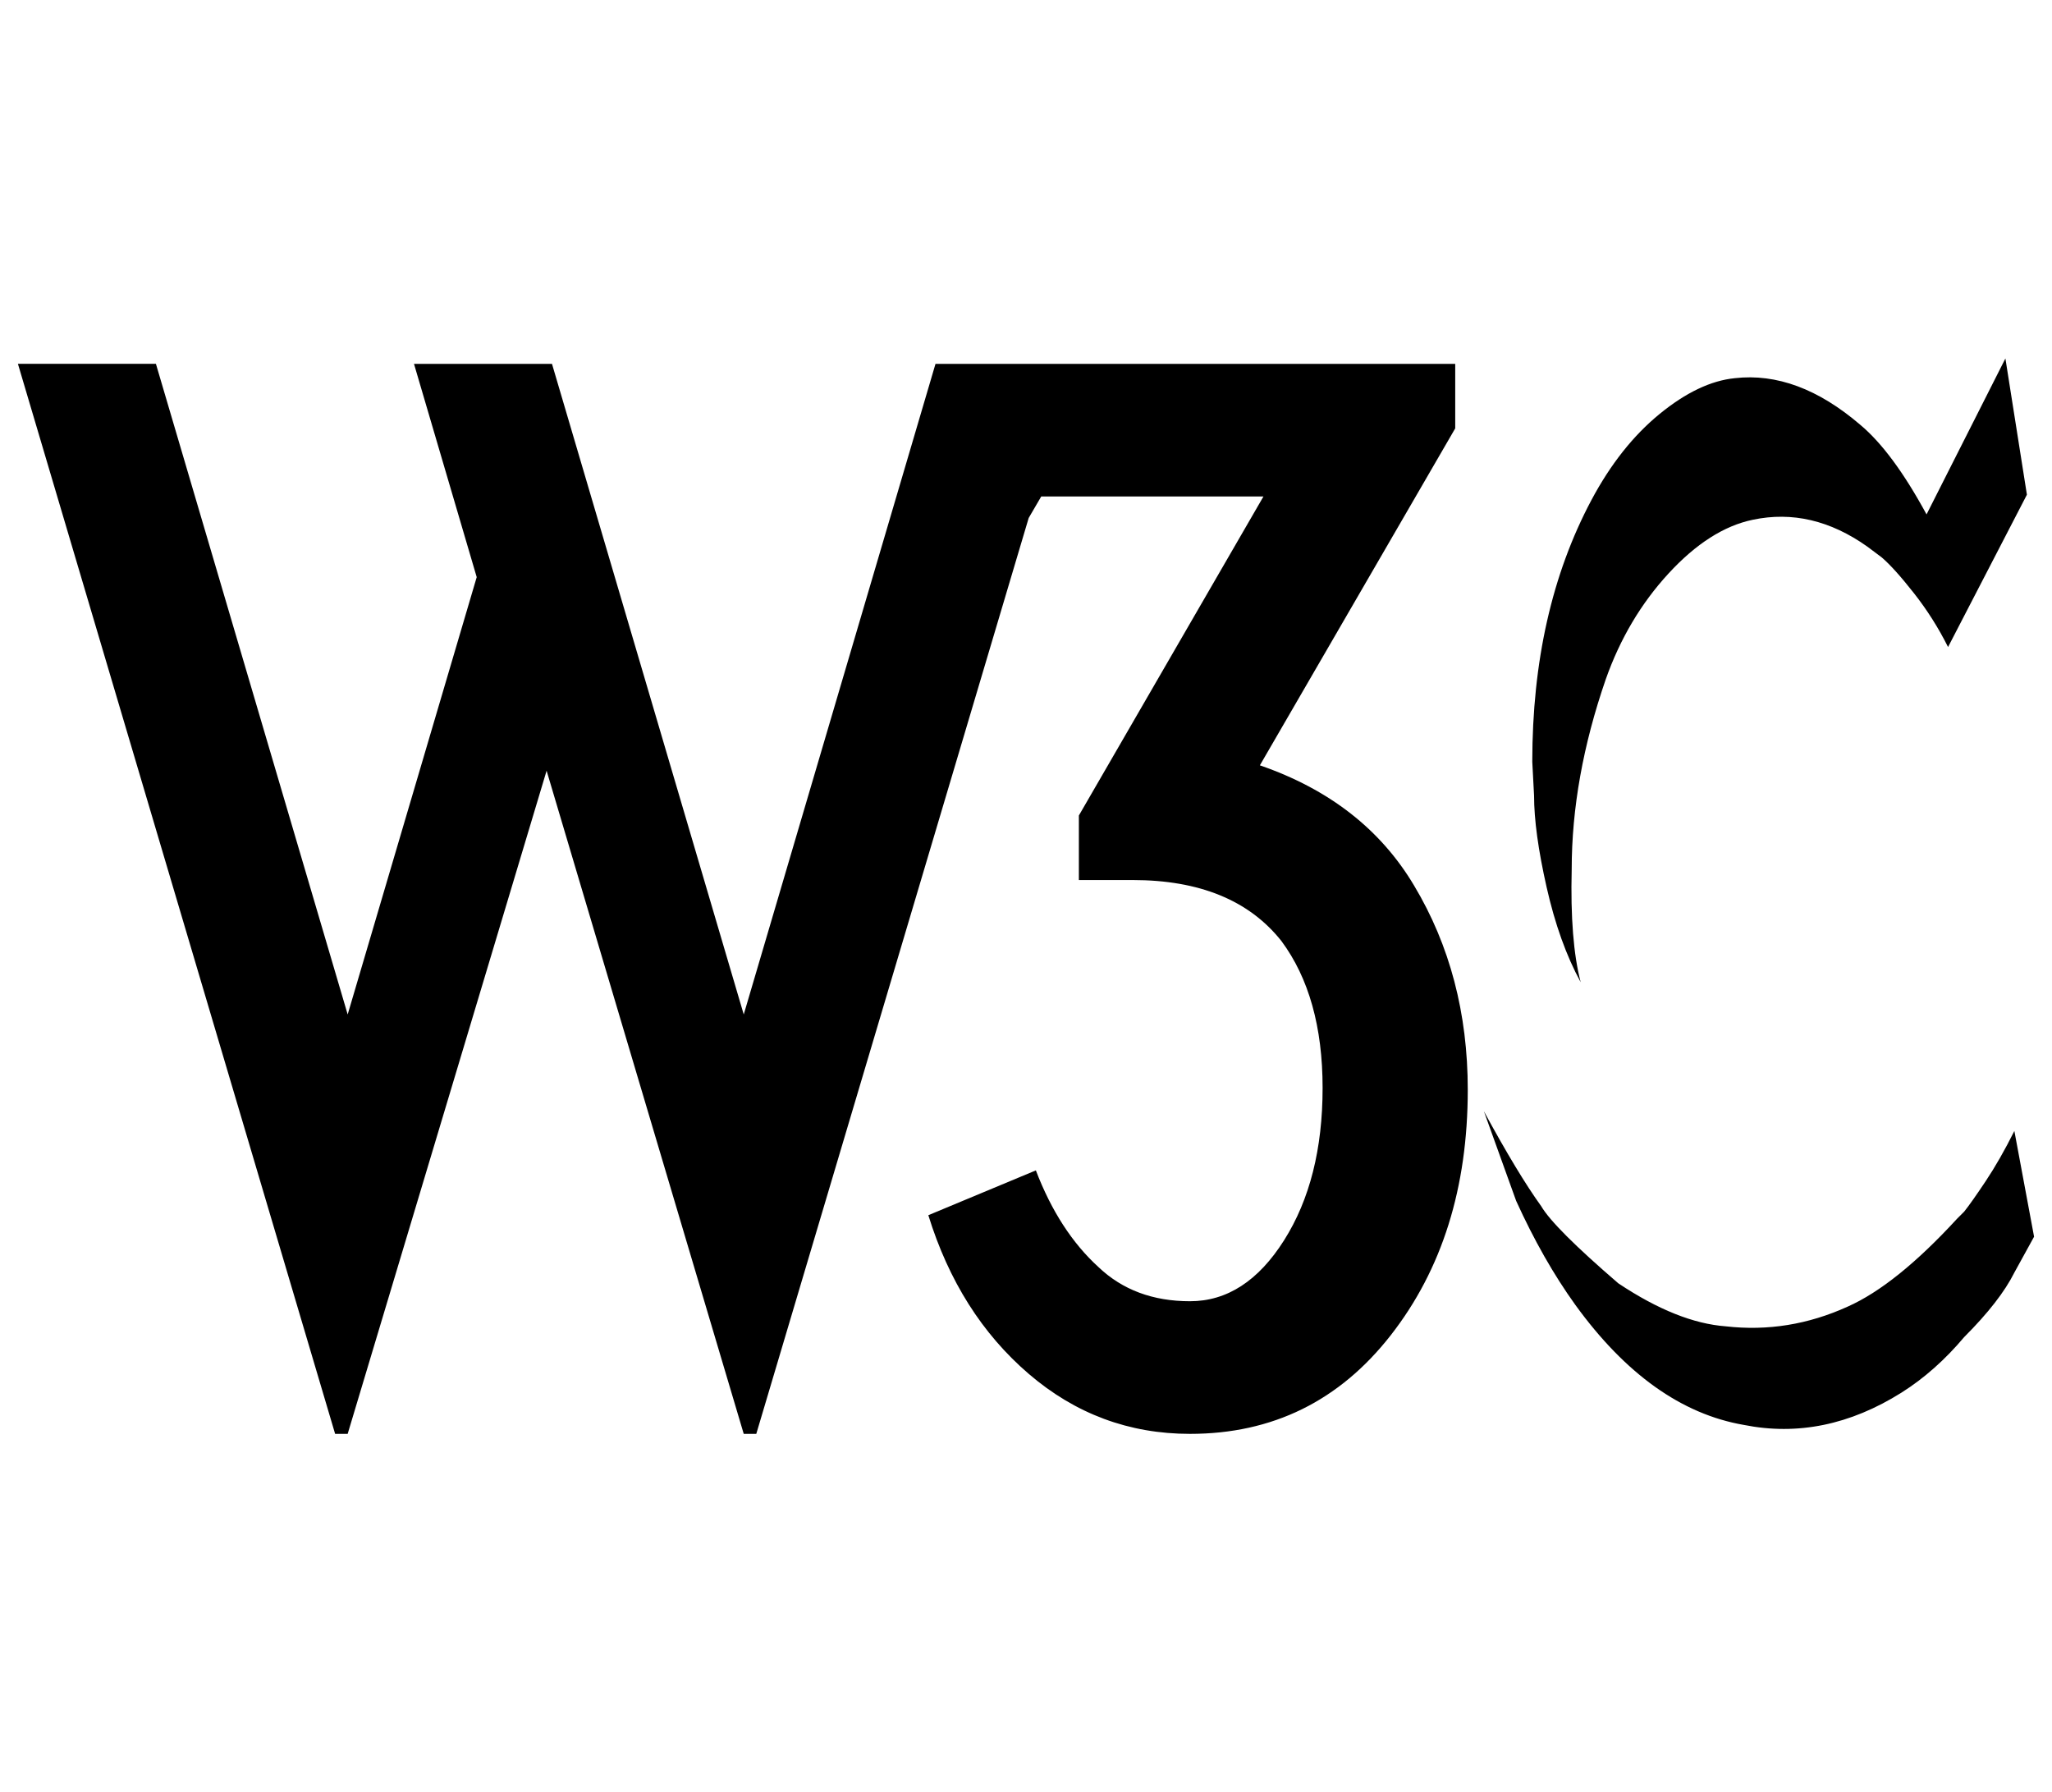
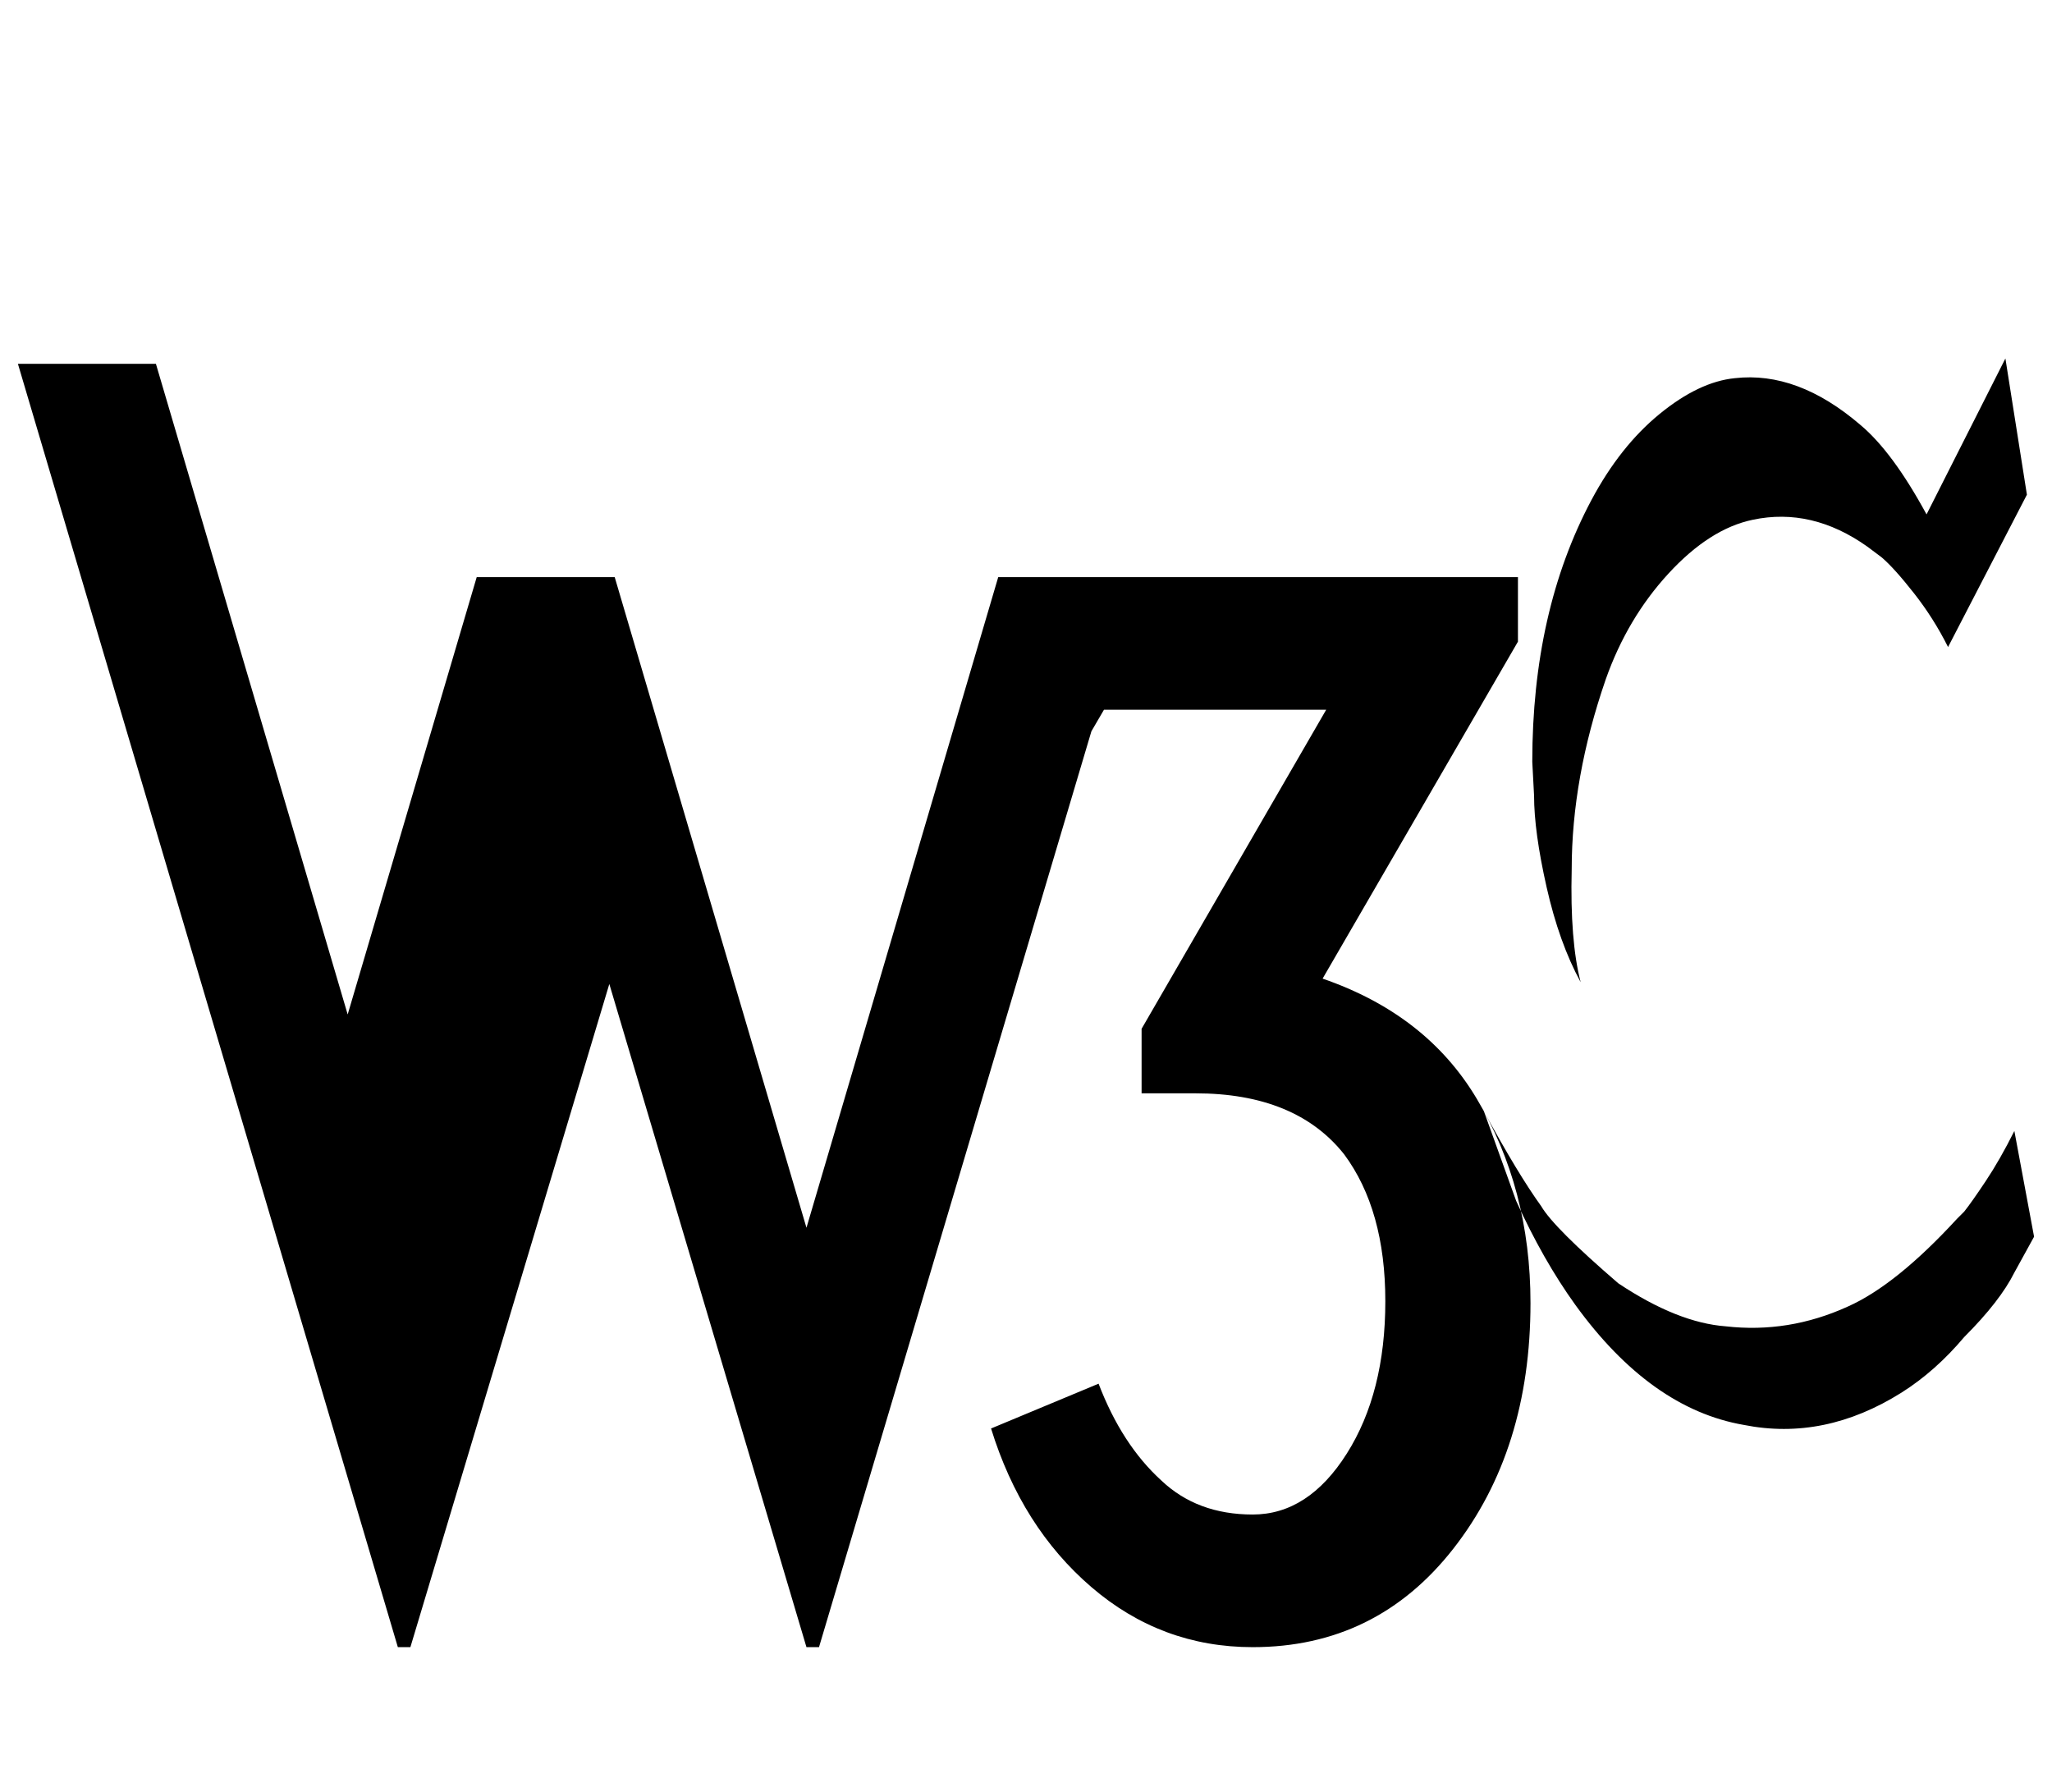
<svg xmlns="http://www.w3.org/2000/svg" version="1.1" viewBox="-10 0 1145 1000">
-   <path fill="currentColor" d="M0 203h77l107 363l72 -244l-35 -119h77l107 363l107 -363h290v36l-109 188q58 20 86 67q30 50 30 114q0 82 -43 137t-112 55q-51 0 -90 -33.5t-56 -88.5l60 -25q13 34 35 54q20 19 51 19t52.5 -34t21.5 -85t-23 -82q-27 -34 -83 -34h-30v-36l103 -178h-124l-7 12 l-152 511h-7l-110 -370l-111 370h-7zM818 620l18 50q15 33 33 58q42 58 94 67q45 9 88 -18q19 -12 35 -31q20 -20 28 -36l11 -20l-11 -59q-8 16 -16 28t-12 17l-4 4q-34 37 -61 49q-33 15 -68 11q-27 -2 -60 -24q-36 -31 -43 -43q-13 -18 -32 -53zM845 425q0 -84 33 -146 q16 -30 38 -48t42 -20q35 -4 70 26q18 15 37 50l44 -87l12 76l-44 85q-8 -16 -19 -30t-18 -20l-8 -6q-31 -22 -64 -15q-24 5 -47 30t-35 59q-19 55 -19 106q-1 40 5 63q-12 -22 -19 -53t-7 -51z" />
+   <path fill="currentColor" d="M0 203h77l107 363l72 -244h77l107 363l107 -363h290v36l-109 188q58 20 86 67q30 50 30 114q0 82 -43 137t-112 55q-51 0 -90 -33.5t-56 -88.5l60 -25q13 34 35 54q20 19 51 19t52.5 -34t21.5 -85t-23 -82q-27 -34 -83 -34h-30v-36l103 -178h-124l-7 12 l-152 511h-7l-110 -370l-111 370h-7zM818 620l18 50q15 33 33 58q42 58 94 67q45 9 88 -18q19 -12 35 -31q20 -20 28 -36l11 -20l-11 -59q-8 16 -16 28t-12 17l-4 4q-34 37 -61 49q-33 15 -68 11q-27 -2 -60 -24q-36 -31 -43 -43q-13 -18 -32 -53zM845 425q0 -84 33 -146 q16 -30 38 -48t42 -20q35 -4 70 26q18 15 37 50l44 -87l12 76l-44 85q-8 -16 -19 -30t-18 -20l-8 -6q-31 -22 -64 -15q-24 5 -47 30t-35 59q-19 55 -19 106q-1 40 5 63q-12 -22 -19 -53t-7 -51z" />
</svg>